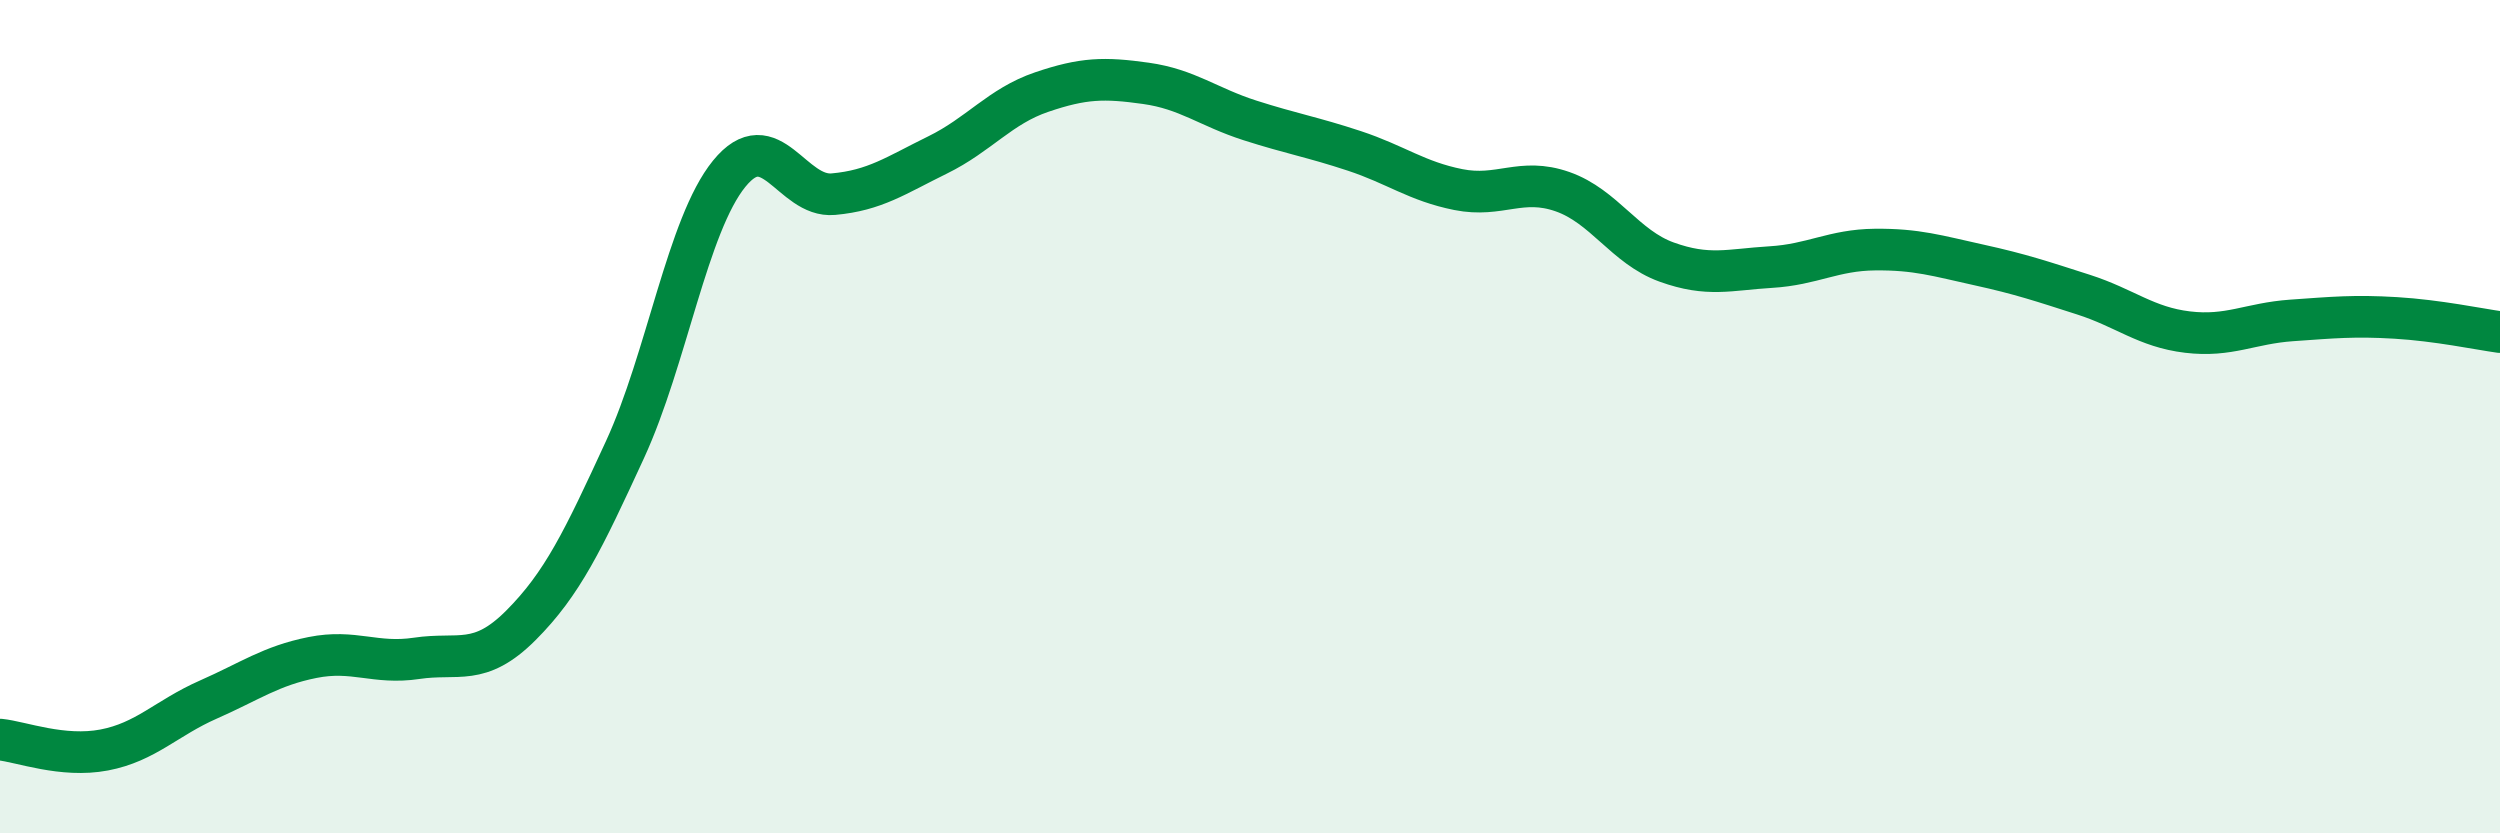
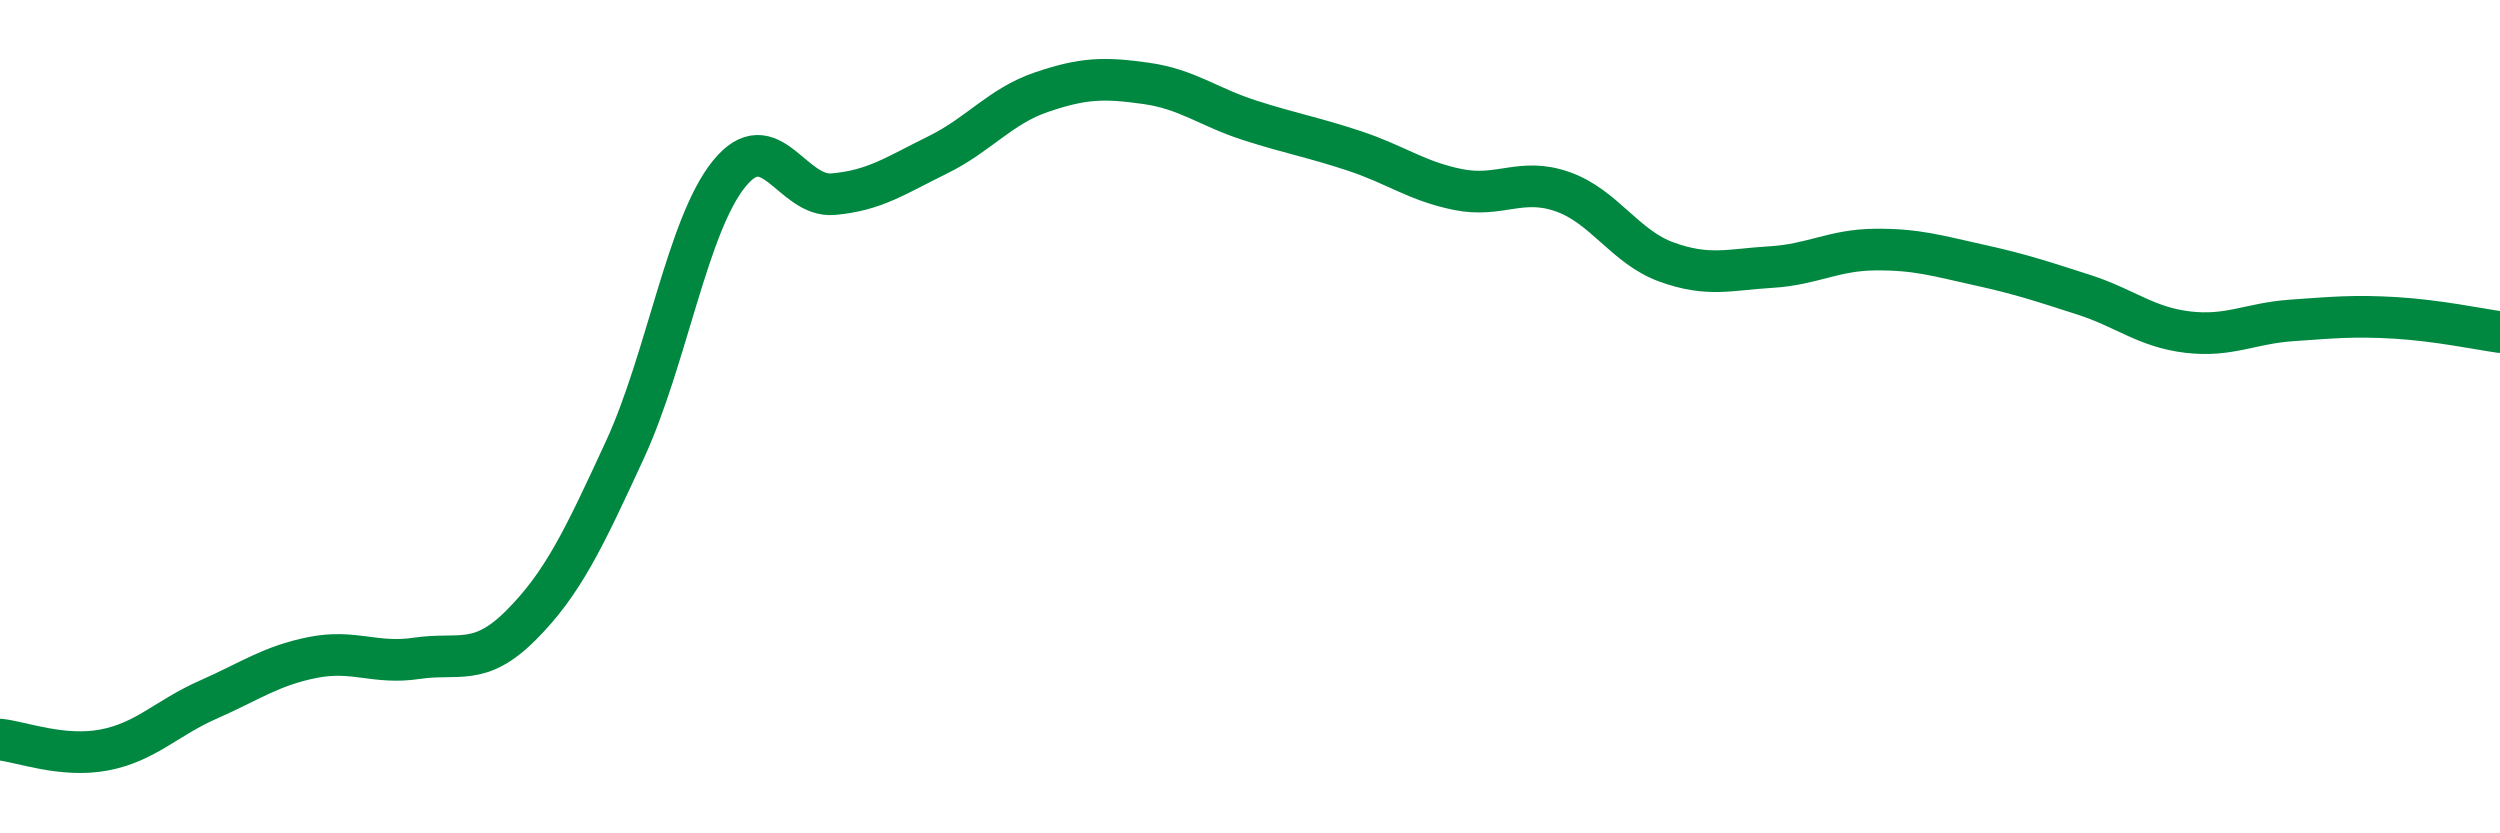
<svg xmlns="http://www.w3.org/2000/svg" width="60" height="20" viewBox="0 0 60 20">
-   <path d="M 0,17.75 C 0.5,17.8 1.5,18.19 2.5,18 C 3.5,17.81 4,17.23 5,16.79 C 6,16.35 6.5,15.98 7.5,15.78 C 8.5,15.58 9,15.95 10,15.8 C 11,15.65 11.5,16.01 12.5,15.01 C 13.5,14.01 14,12.96 15,10.79 C 16,8.62 16.5,5.4 17.5,4.17 C 18.5,2.94 19,4.75 20,4.66 C 21,4.57 21.5,4.21 22.5,3.72 C 23.5,3.23 24,2.55 25,2.21 C 26,1.87 26.5,1.86 27.5,2 C 28.5,2.14 29,2.57 30,2.89 C 31,3.21 31.5,3.29 32.5,3.62 C 33.5,3.95 34,4.35 35,4.55 C 36,4.75 36.5,4.25 37.5,4.6 C 38.5,4.95 39,5.93 40,6.29 C 41,6.65 41.5,6.47 42.5,6.41 C 43.5,6.35 44,6 45,5.99 C 46,5.98 46.5,6.14 47.5,6.36 C 48.5,6.58 49,6.75 50,7.07 C 51,7.39 51.5,7.85 52.5,7.97 C 53.5,8.09 54,7.76 55,7.69 C 56,7.62 56.5,7.57 57.5,7.63 C 58.5,7.69 59.5,7.9 60,7.97L60 20L0 20Z" fill="#008740" opacity="0.1" stroke-linecap="round" stroke-linejoin="round" />
  <path d="M 0,17.75 C 0.5,17.8 1.5,18.19 2.5,18 C 3.5,17.81 4,17.23 5,16.79 C 6,16.35 6.5,15.98 7.5,15.78 C 8.5,15.58 9,15.95 10,15.8 C 11,15.65 11.5,16.01 12.5,15.01 C 13.5,14.01 14,12.96 15,10.79 C 16,8.62 16.5,5.4 17.5,4.17 C 18.5,2.94 19,4.75 20,4.66 C 21,4.57 21.5,4.21 22.5,3.72 C 23.5,3.23 24,2.55 25,2.21 C 26,1.87 26.5,1.86 27.5,2 C 28.5,2.14 29,2.57 30,2.89 C 31,3.21 31.5,3.29 32.5,3.62 C 33.5,3.95 34,4.35 35,4.55 C 36,4.75 36.5,4.25 37.5,4.6 C 38.5,4.95 39,5.93 40,6.29 C 41,6.65 41.5,6.47 42.5,6.41 C 43.5,6.35 44,6 45,5.99 C 46,5.98 46.5,6.14 47.5,6.36 C 48.5,6.58 49,6.75 50,7.07 C 51,7.39 51.5,7.85 52.5,7.97 C 53.5,8.09 54,7.76 55,7.69 C 56,7.62 56.5,7.57 57.5,7.63 C 58.5,7.69 59.5,7.9 60,7.97" stroke="#008740" stroke-width="1" fill="none" stroke-linecap="round" stroke-linejoin="round" />
</svg>